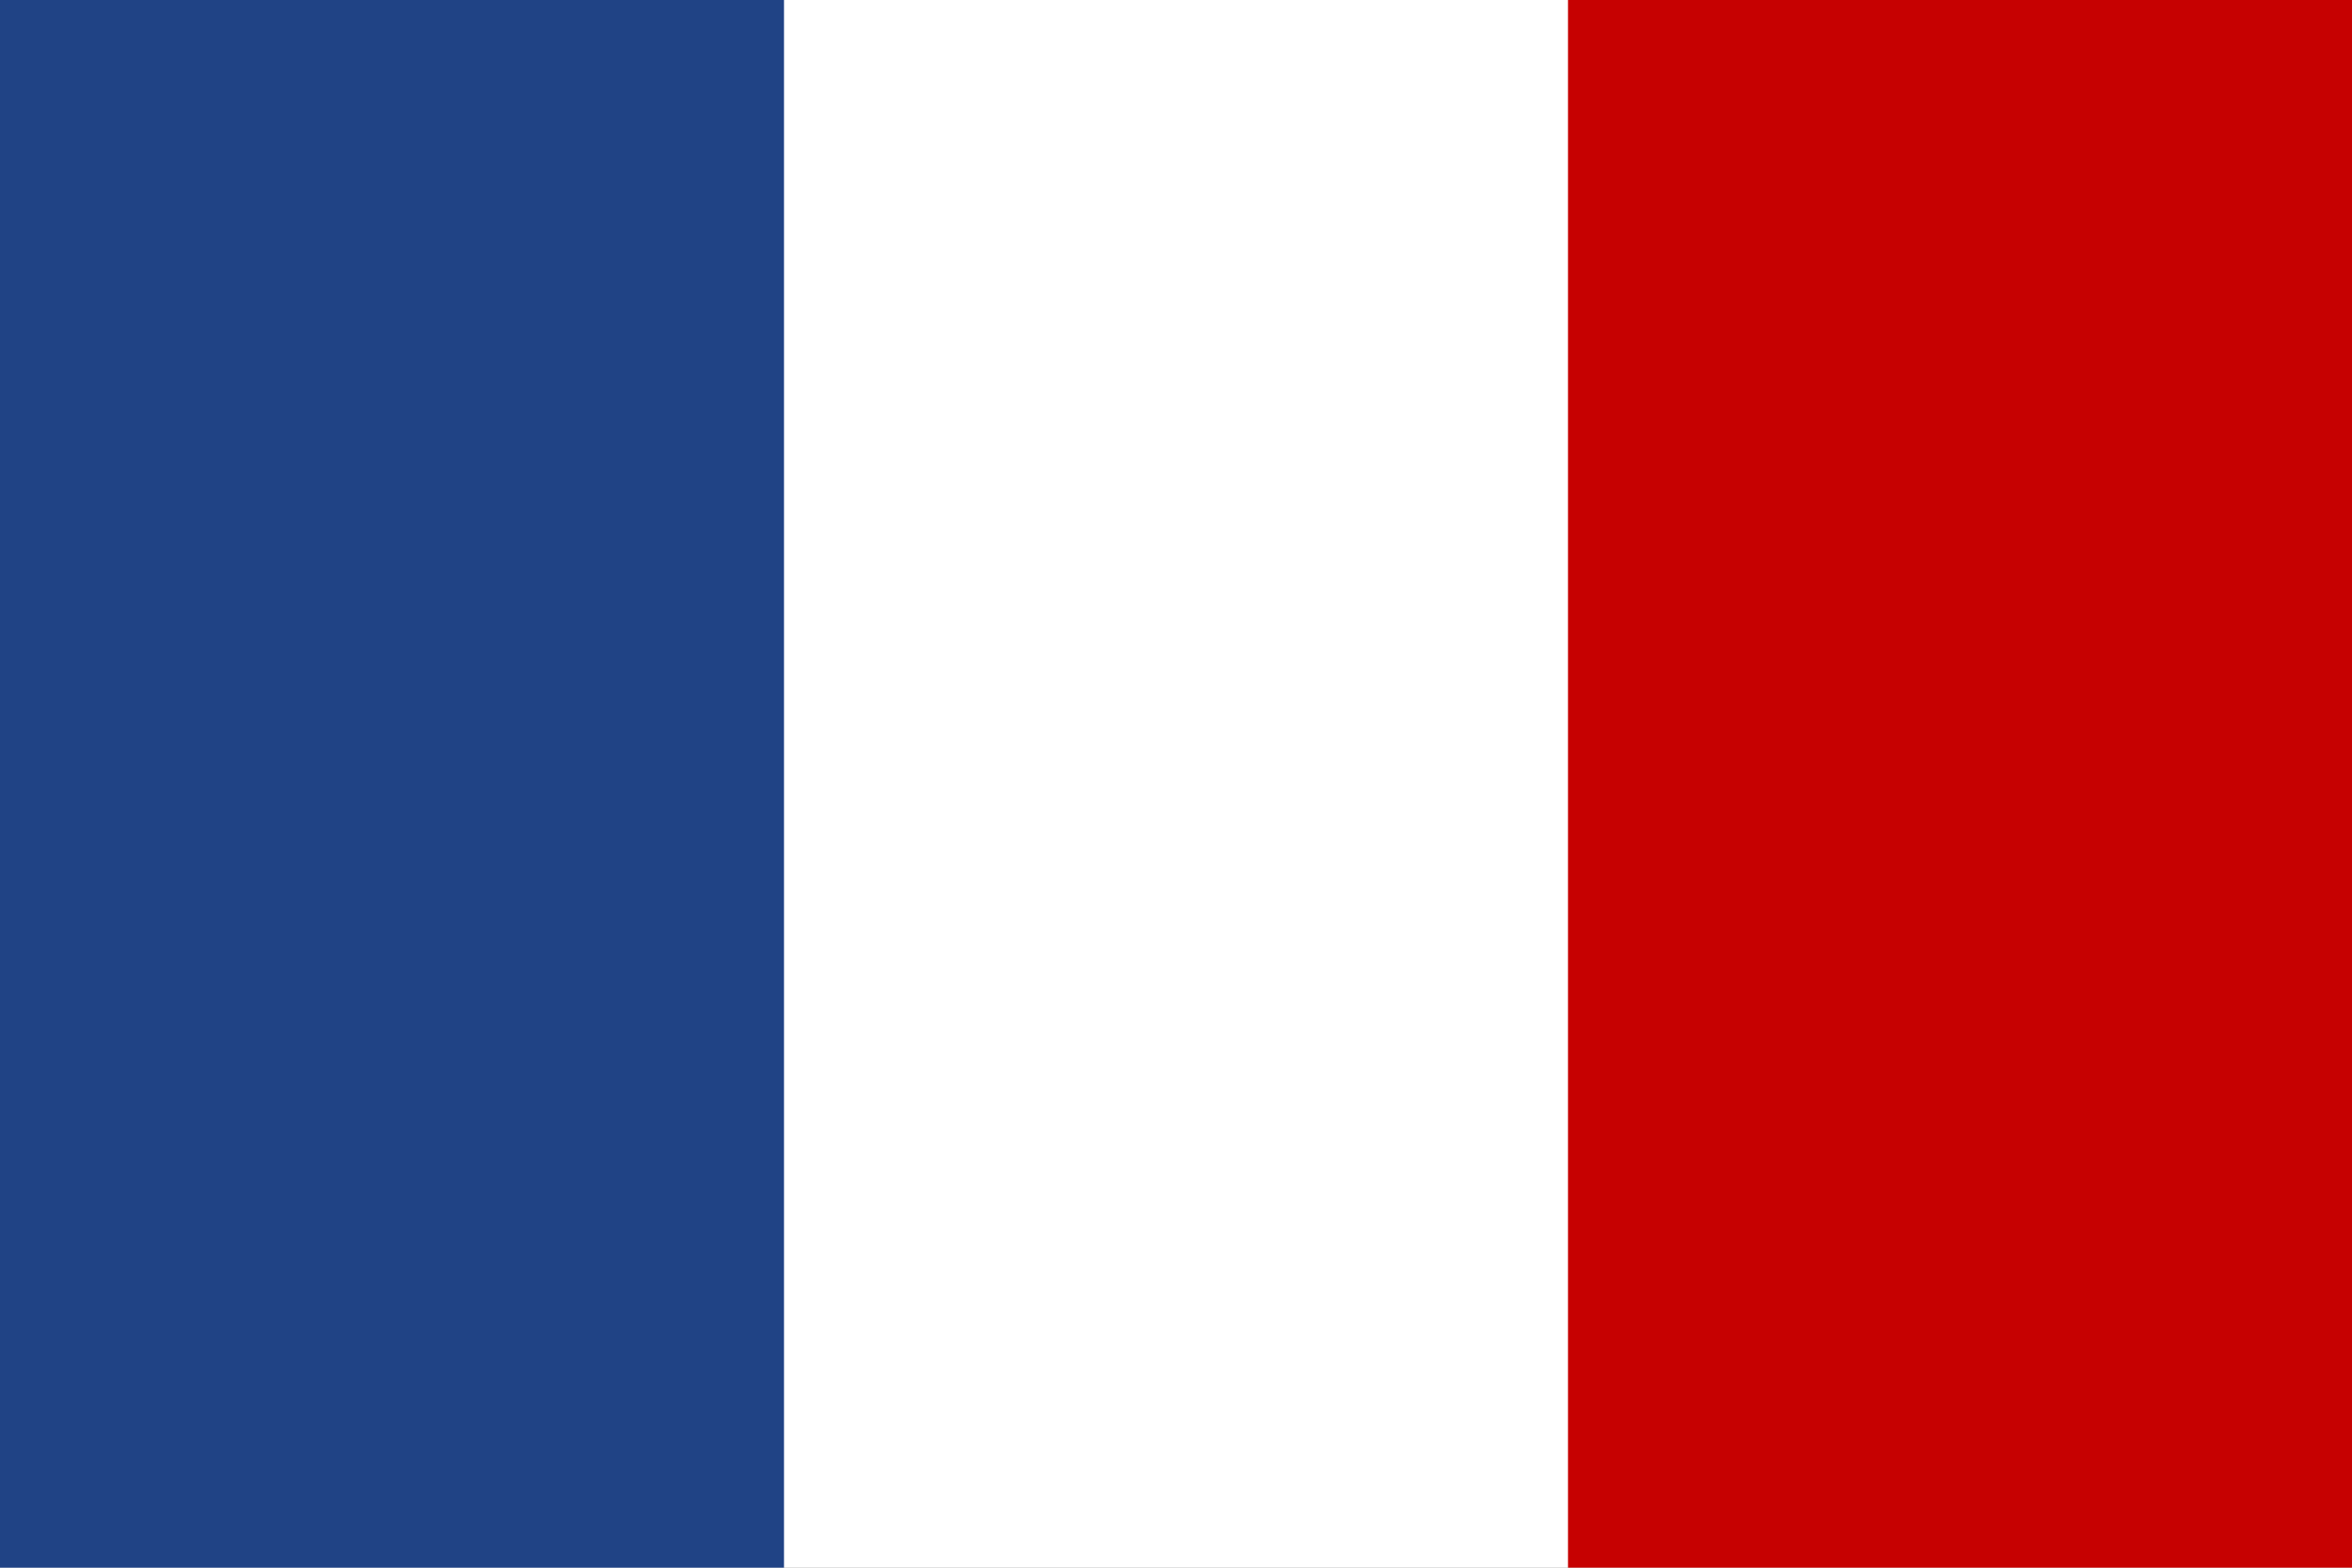
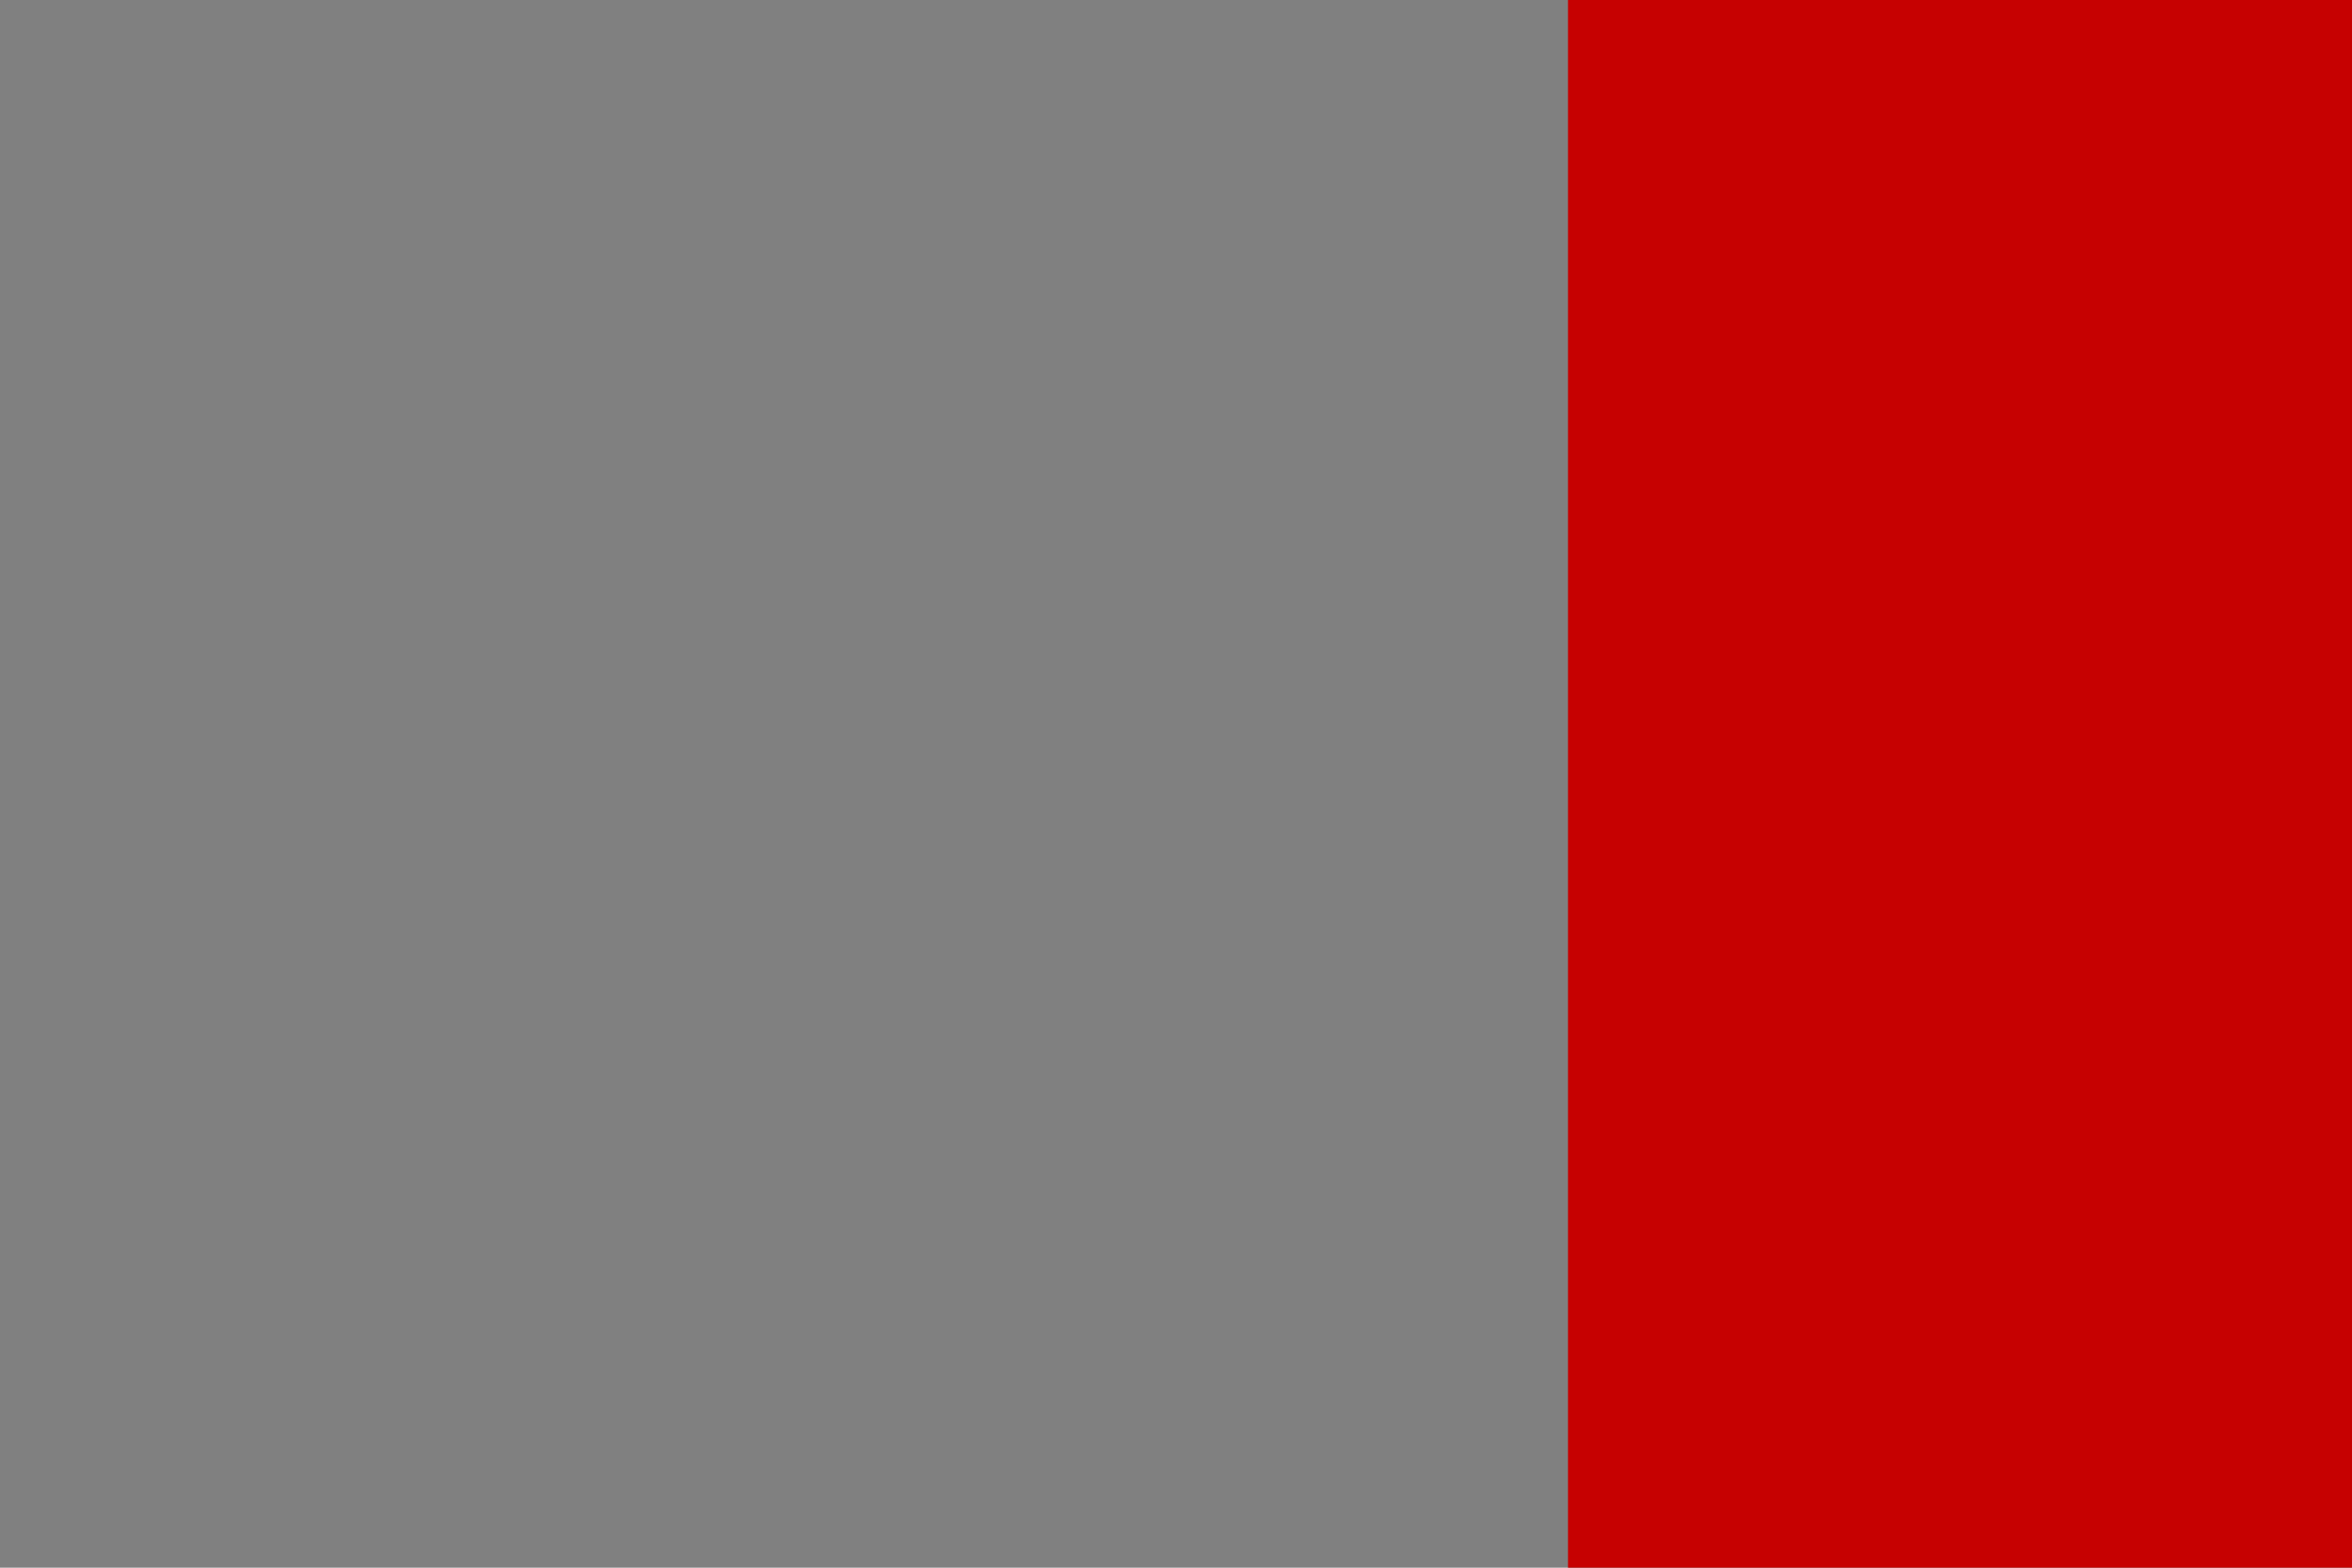
<svg xmlns="http://www.w3.org/2000/svg" version="1.1" id="Layer_1" x="0px" y="0px" viewBox="0 0 30 20" style="enable-background:new 0 0 30 20;" xml:space="preserve">
  <rect x="0" y="0" width="30" height="20" fill="#808080" stroke="none" />
  <style type="text/css">
	.st0{fill:#FFFFFF;}
	.st1{fill:#C60101;}
	.st2{fill:#204385;}
</style>
-   <polygon class="st0" points="30,0 30,17.3 30,20 2.7,20 0,20 0,0 " />
  <polygon class="st1" points="30,0 30,17.3 30,20 20.9,20 20,20 20,0 " />
-   <polygon class="st2" points="10,0 10,17.3 10,20 0.9,20 0,20 0,0 " />
</svg>